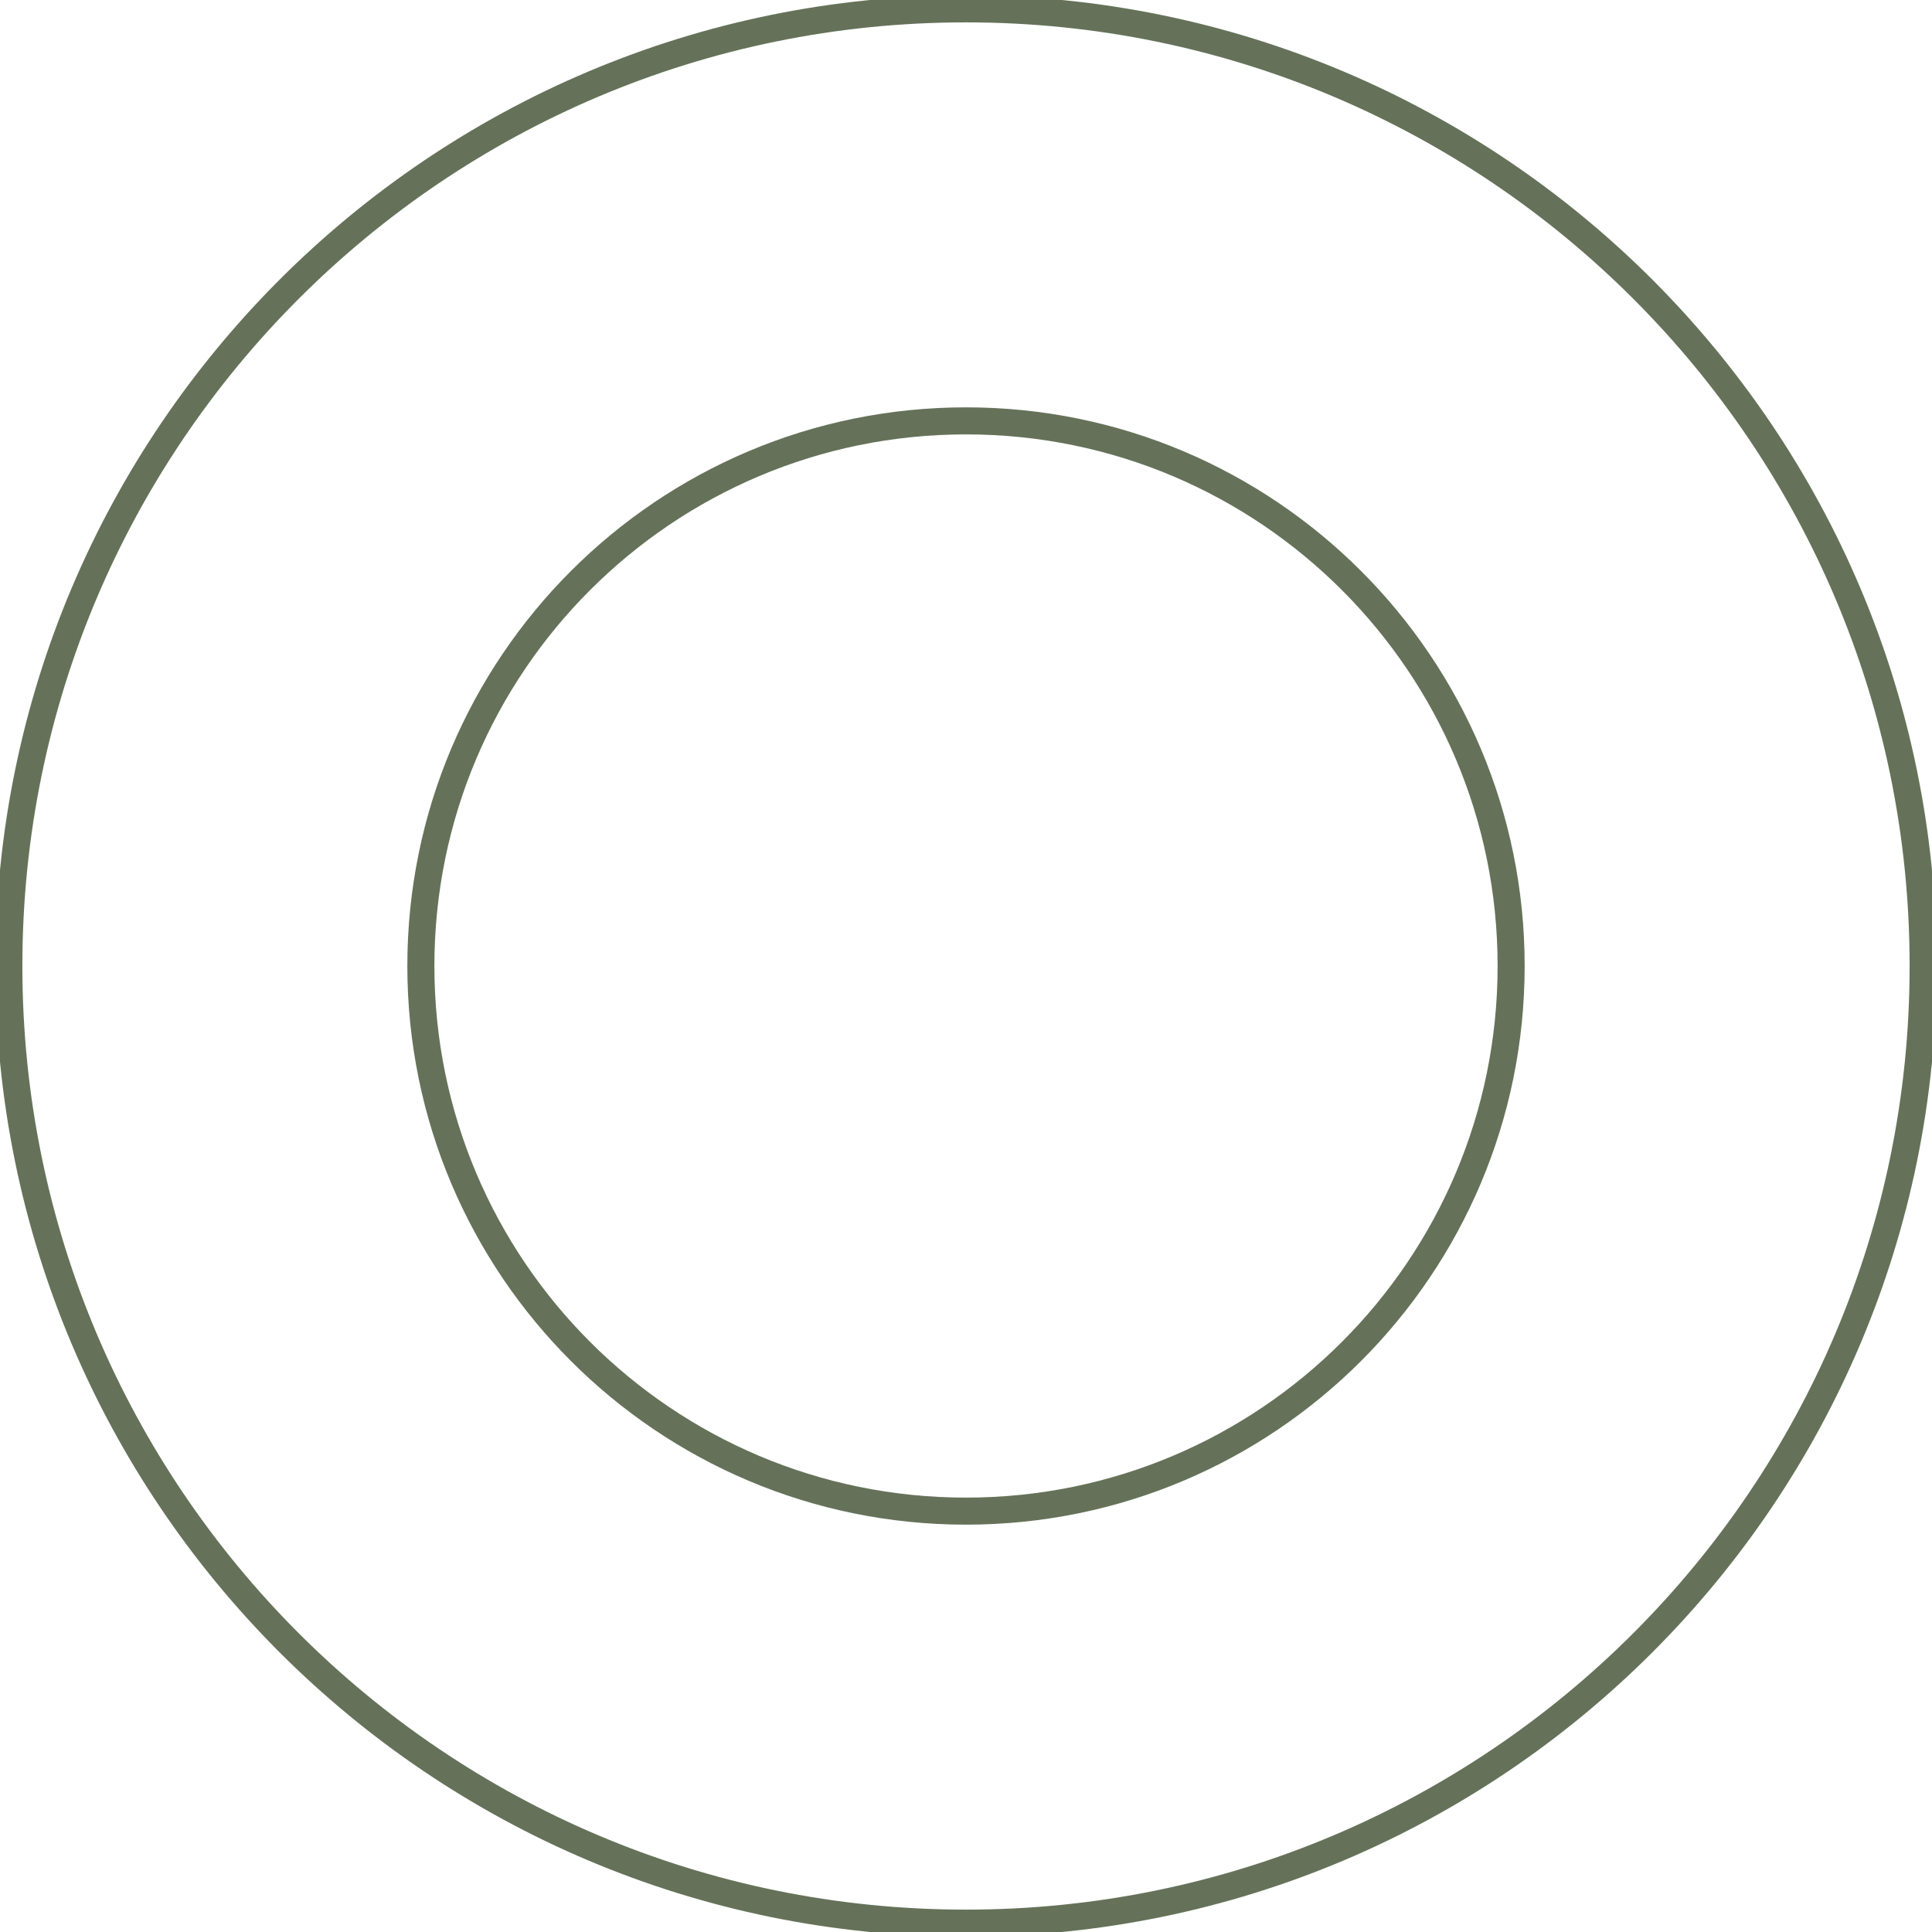
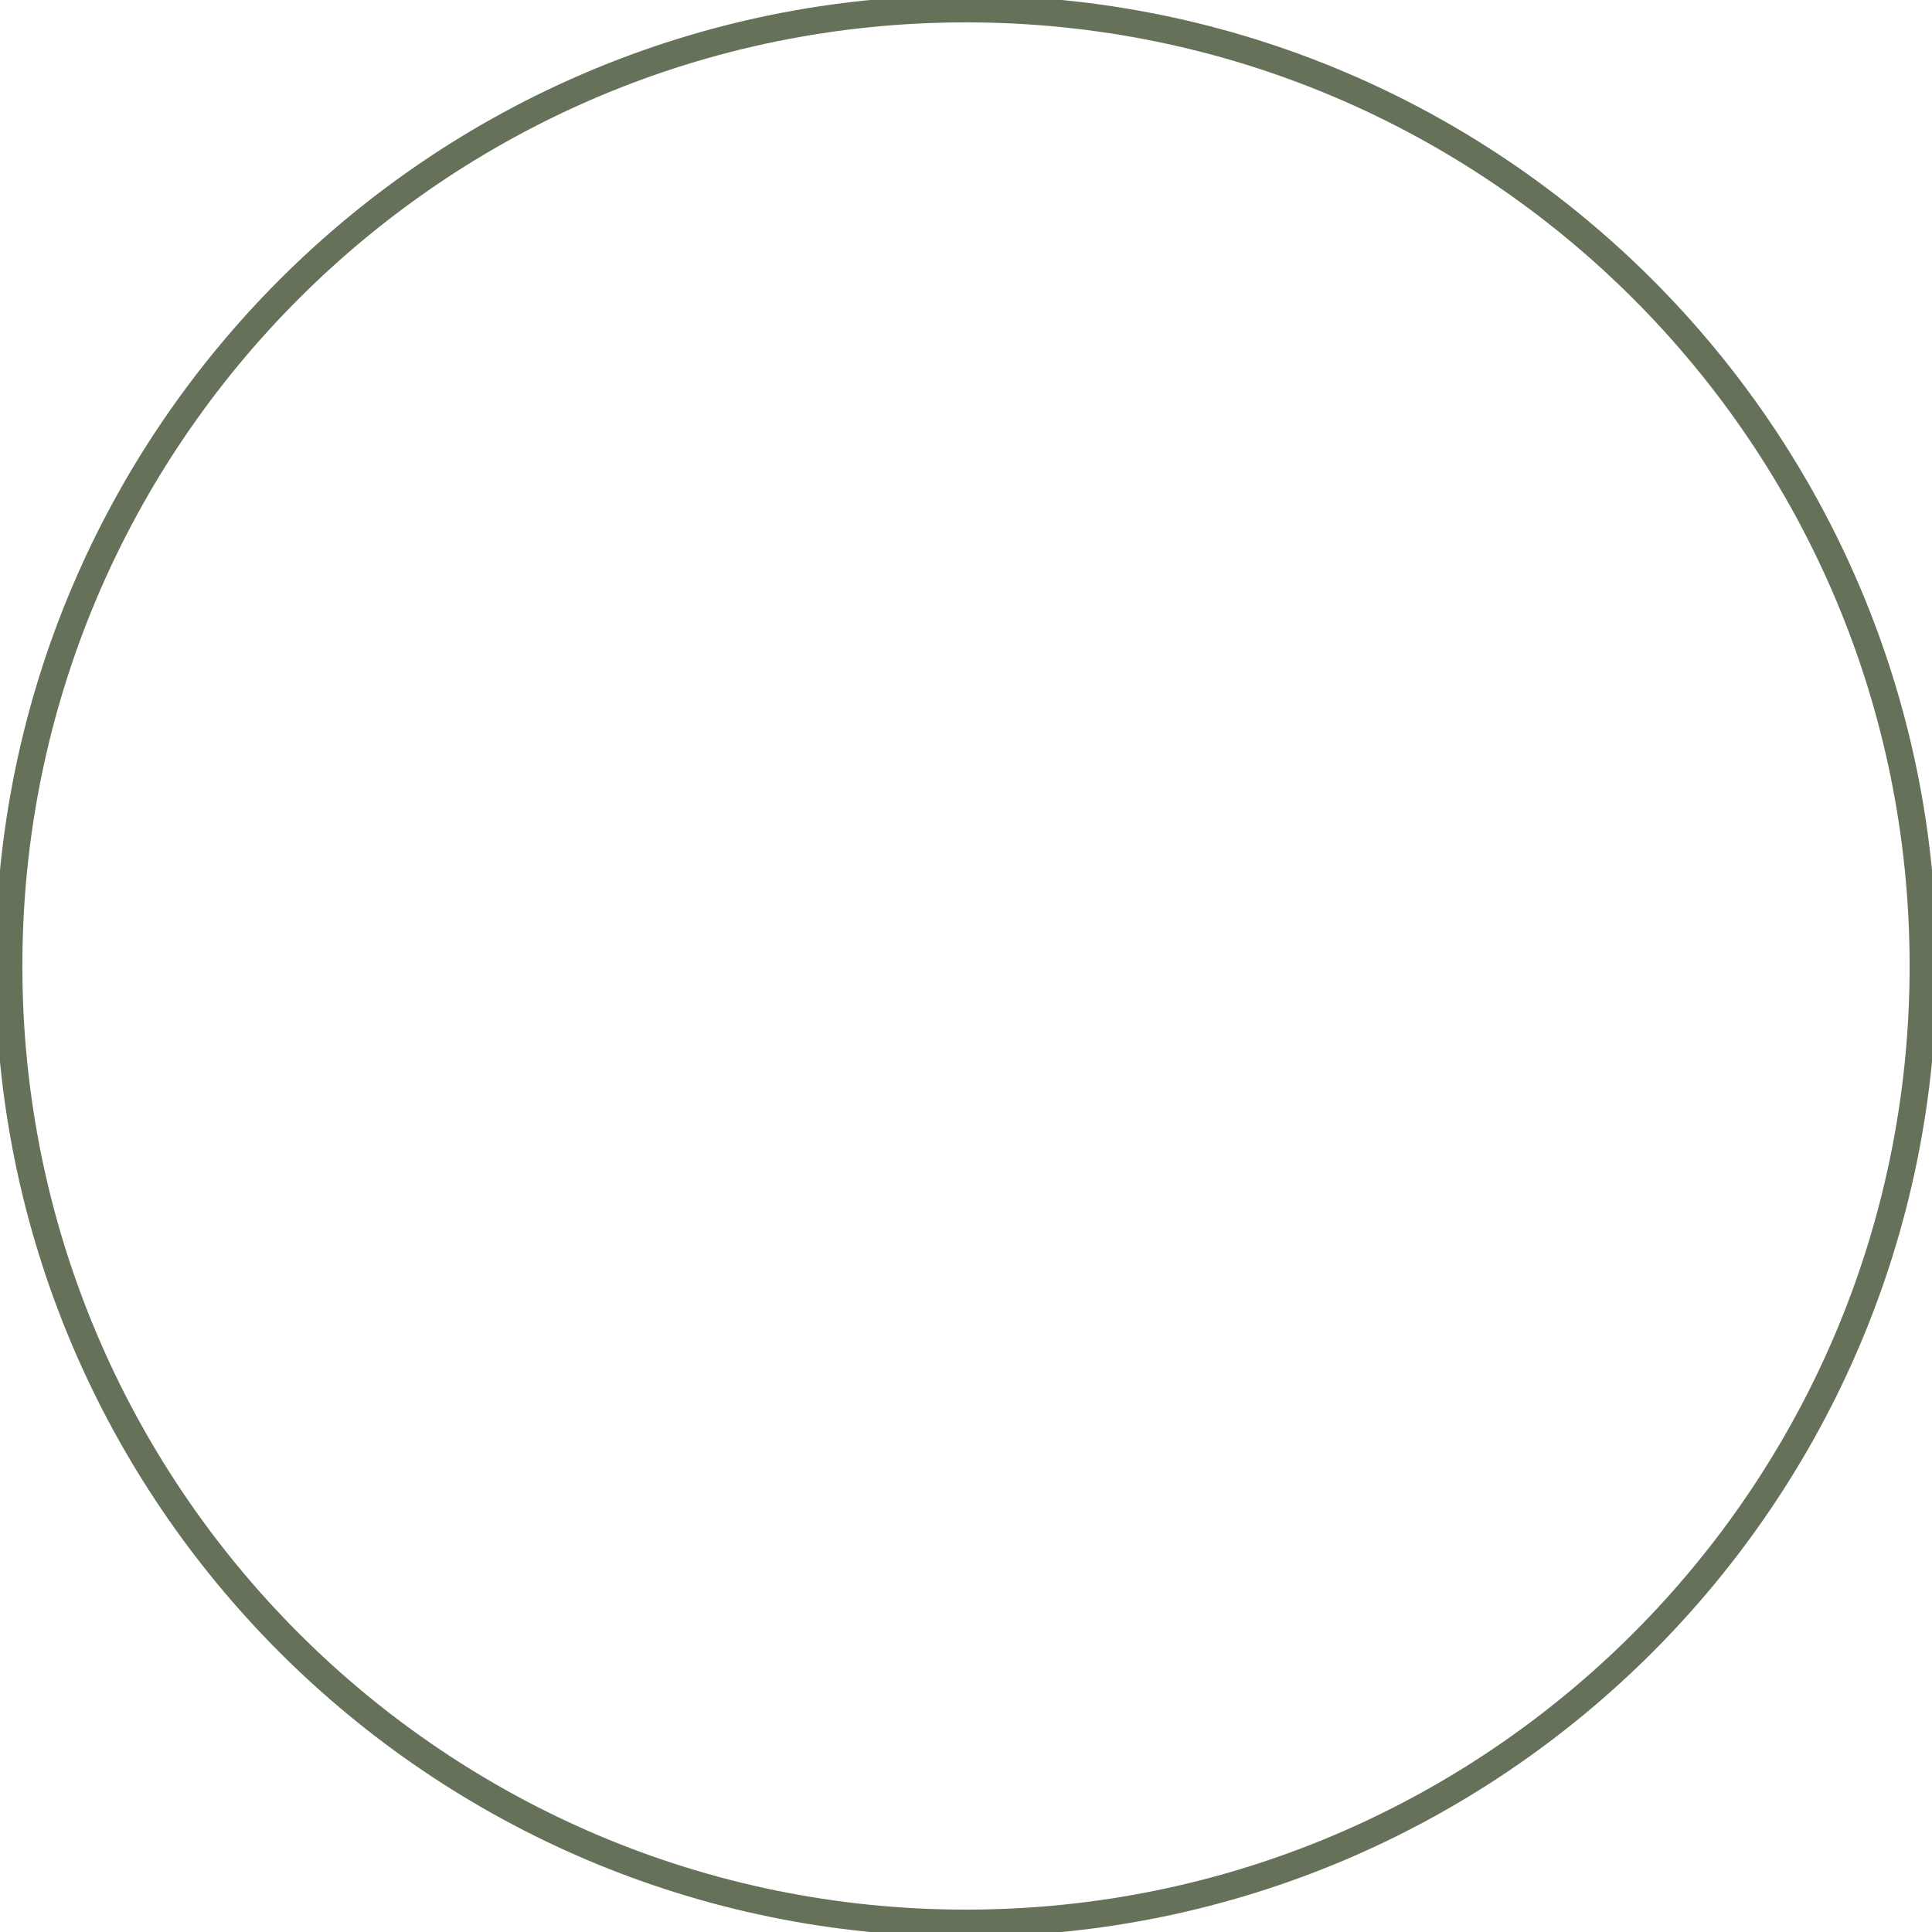
<svg xmlns="http://www.w3.org/2000/svg" width="50" height="50" viewBox="0 0 50 50" fill="none">
  <g clip-path="url(#clip0_14_2908)">
    <path d="M25 49.771C38.68 49.771 49.771 38.681 49.771 25C49.771 11.319 38.68 0.229 25 0.229C11.319 0.229 0.229 11.319 0.229 25C0.229 38.681 11.319 49.771 25 49.771Z" stroke="#657259" stroke-width="0.7" stroke-miterlimit="10" />
-     <path d="M25 39.108C32.792 39.108 39.108 32.792 39.108 25C39.108 17.208 32.792 10.892 25 10.892C17.208 10.892 10.892 17.208 10.892 25C10.892 32.792 17.208 39.108 25 39.108Z" stroke="#657259" stroke-width="0.7" stroke-miterlimit="10" />
  </g>
  <defs>
    <clipPath id="clip0_14_2908">
      <rect width="50" height="50" fill="white" />
    </clipPath>
  </defs>
</svg>